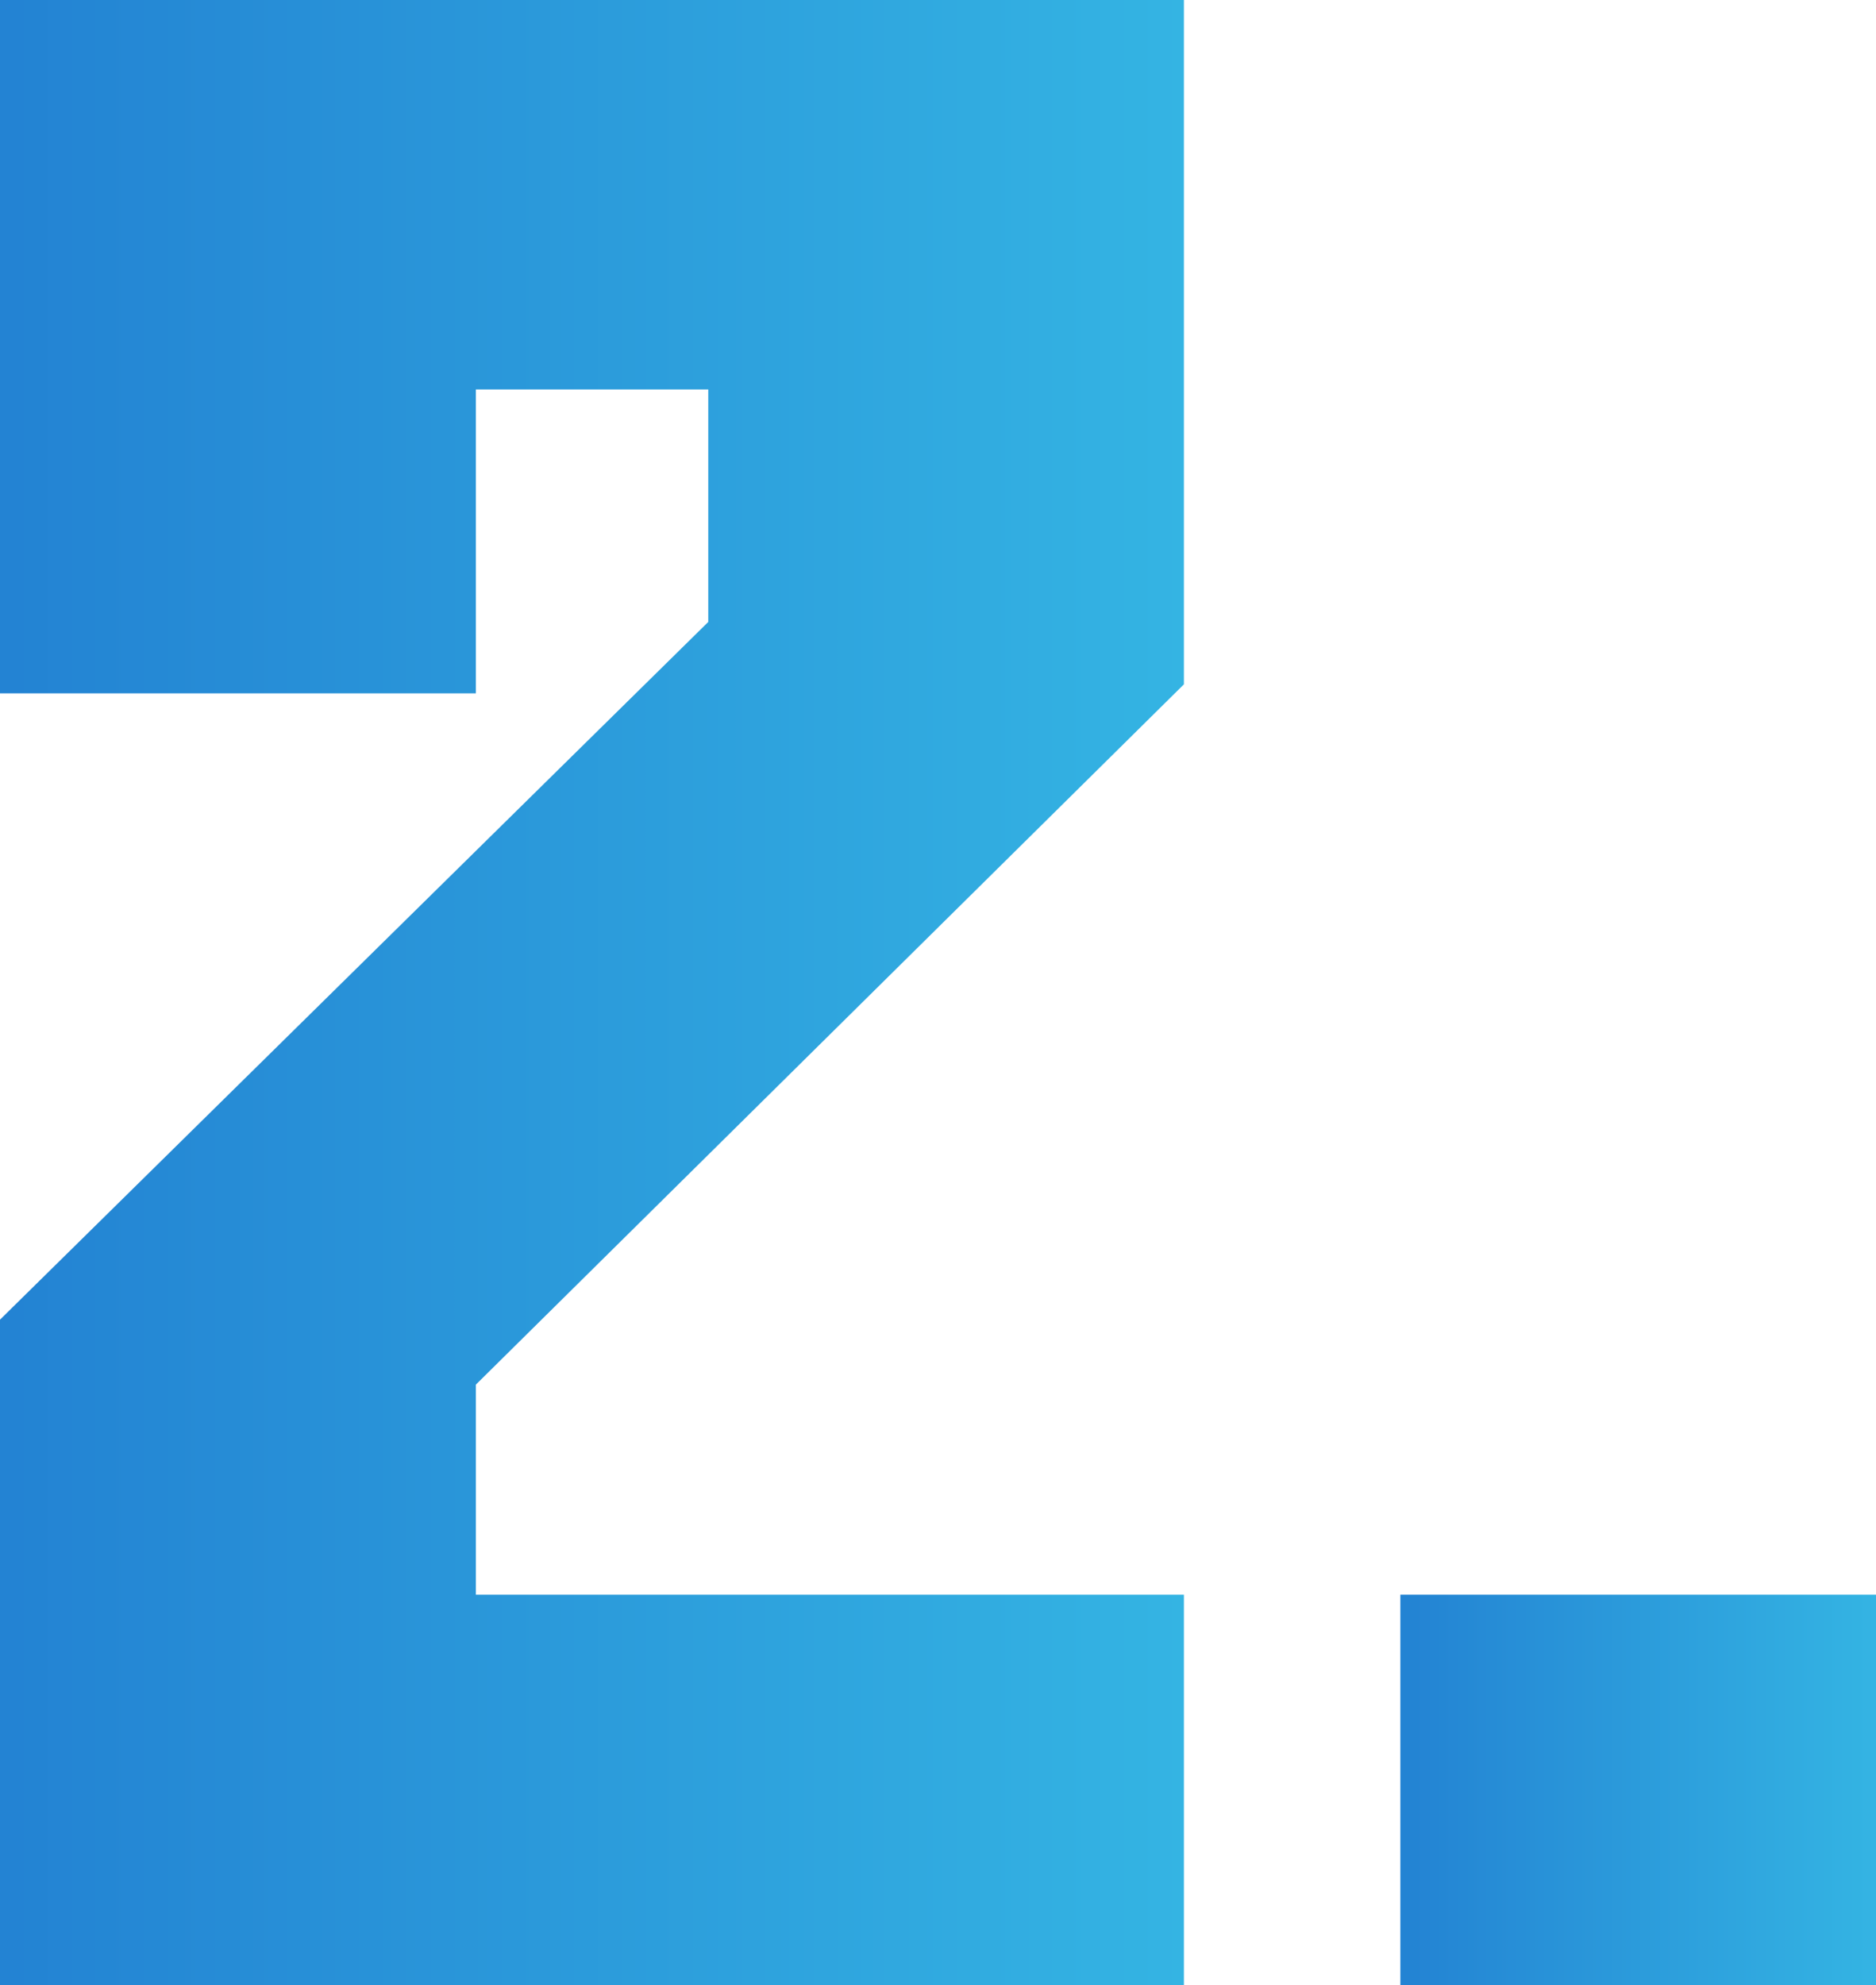
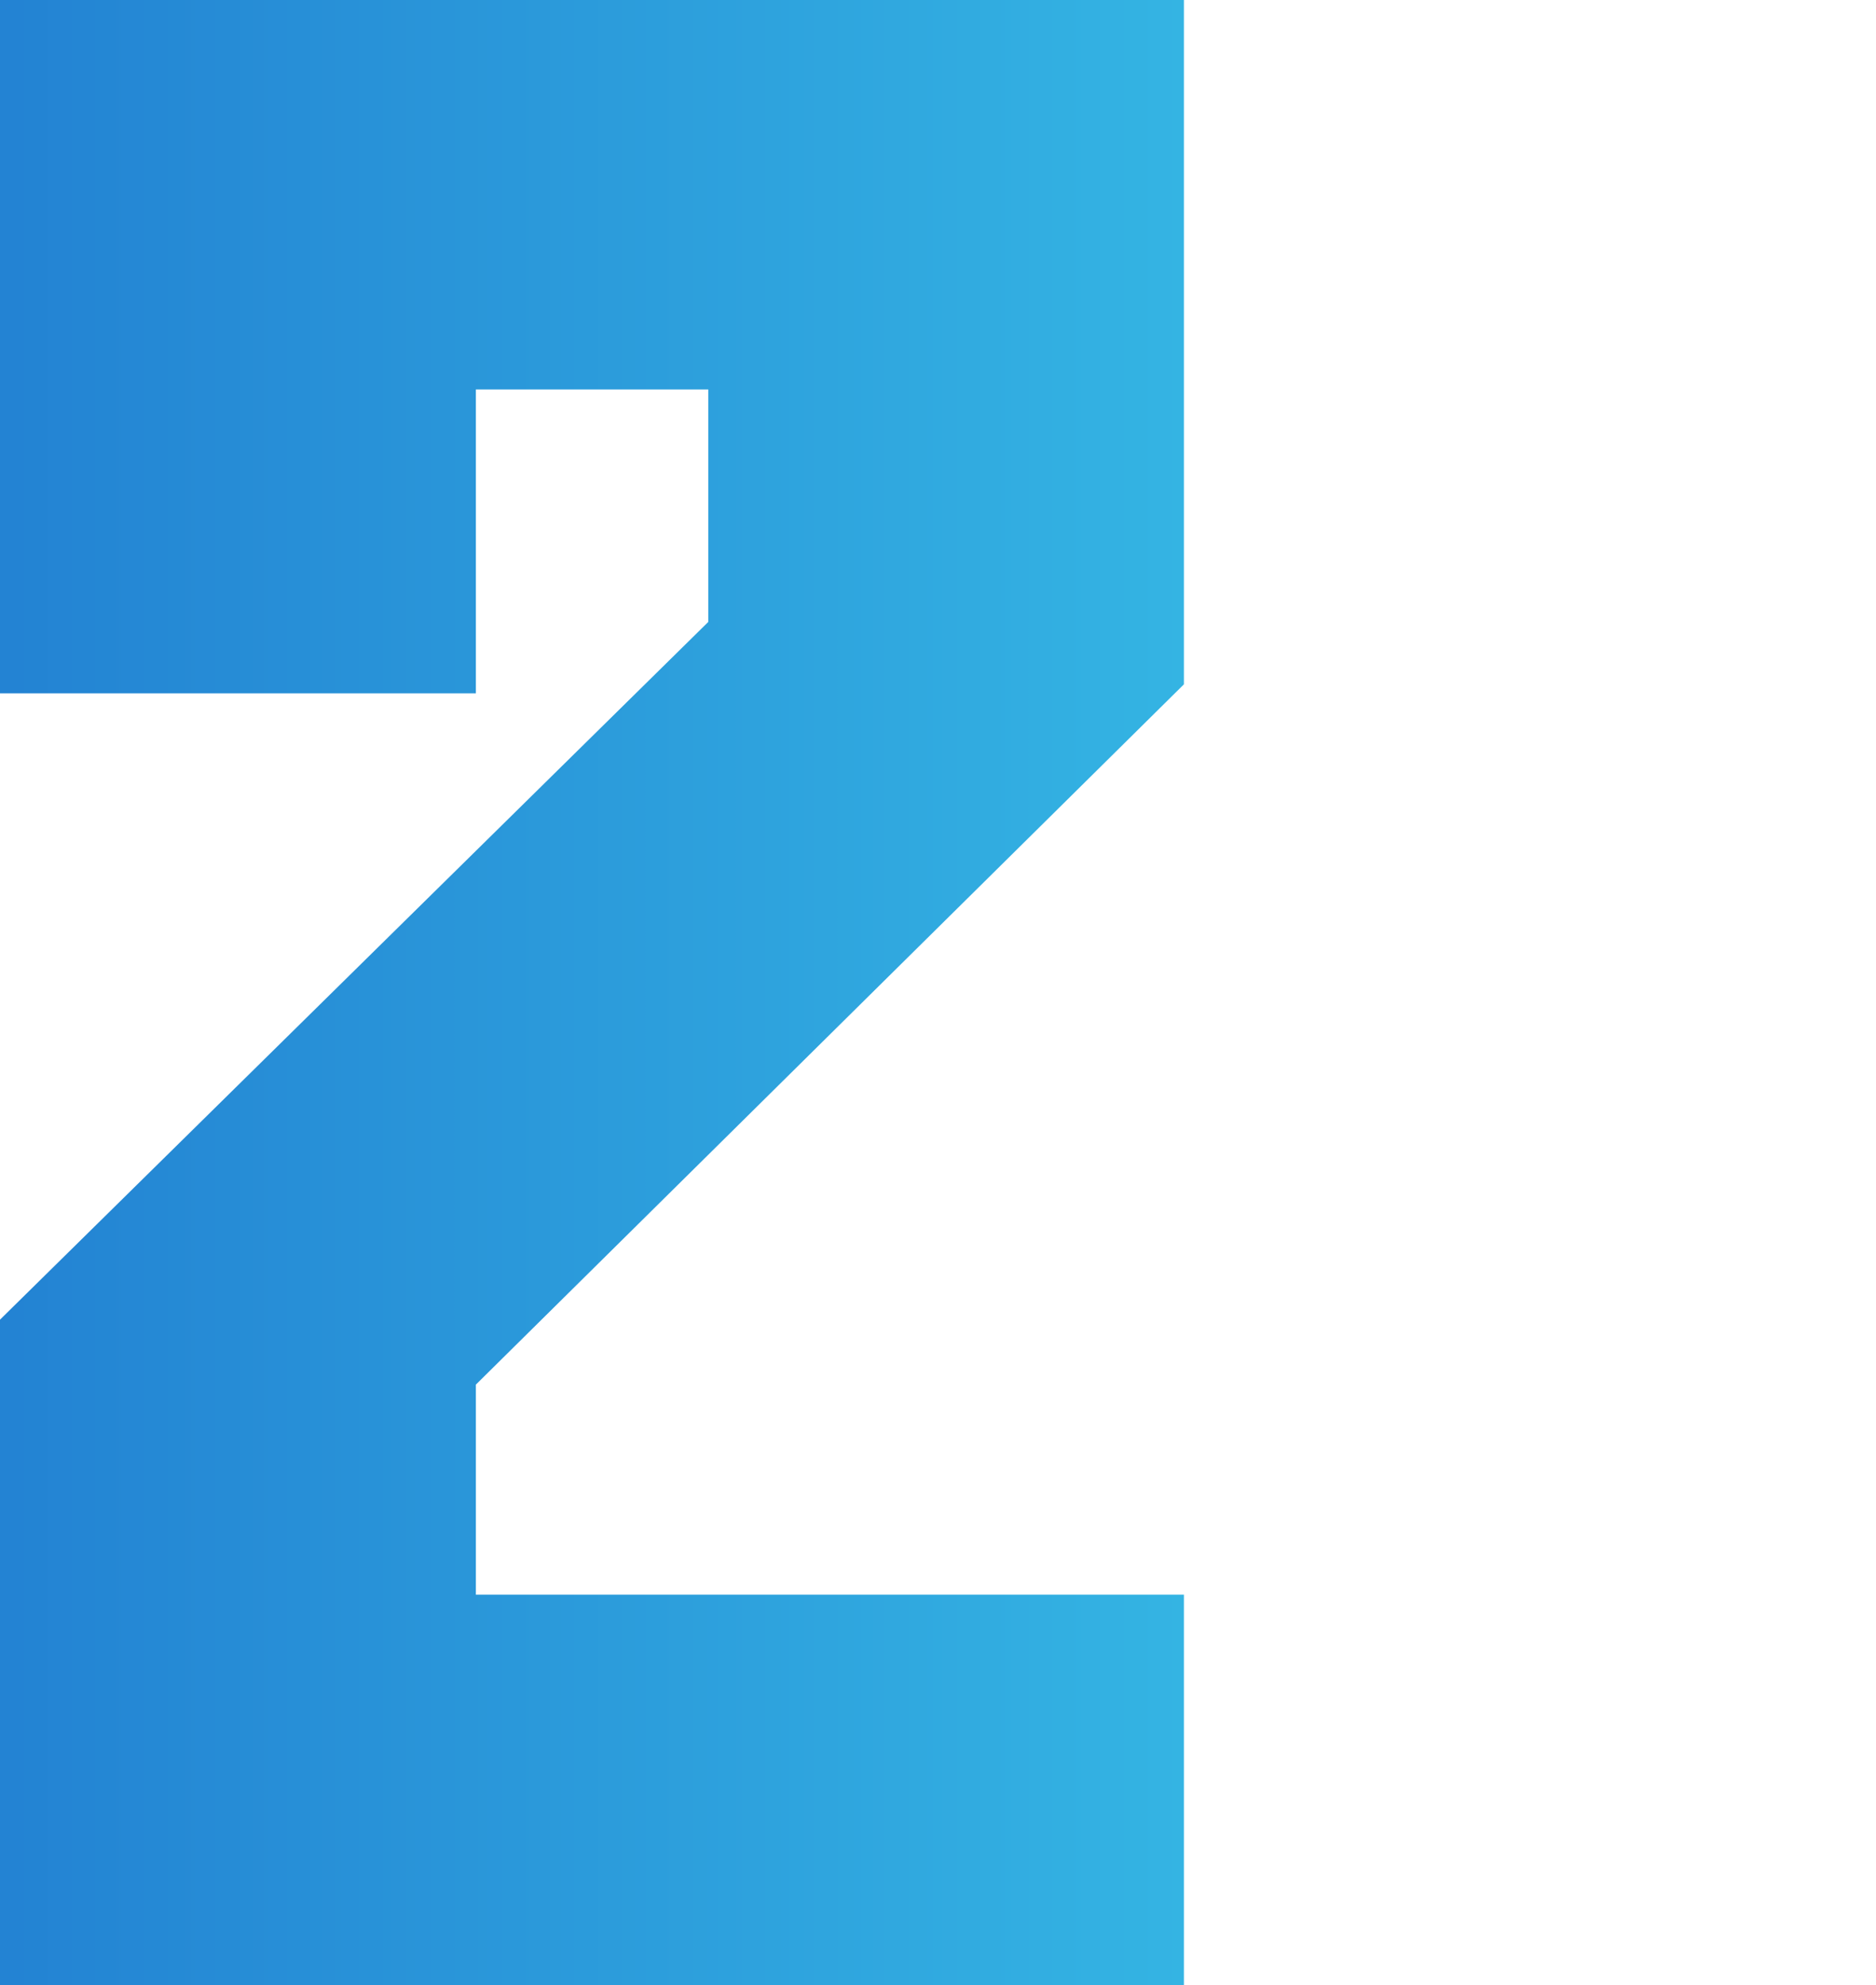
<svg xmlns="http://www.w3.org/2000/svg" xmlns:xlink="http://www.w3.org/1999/xlink" width="81.21" height="85.89" viewBox="0 0 81.21 85.89">
  <defs>
    <style>.cls-1{fill:url(#名称未設定グラデーション_9);}.cls-2{fill:url(#名称未設定グラデーション_9-2);}</style>
    <linearGradient id="名称未設定グラデーション_9" y1="42.95" x2="51.25" y2="42.95" gradientUnits="userSpaceOnUse">
      <stop offset="0.01" stop-color="#2383d3" />
      <stop offset="1" stop-color="#34b4e3" />
    </linearGradient>
    <linearGradient id="名称未設定グラデーション_9-2" x1="60.62" y1="77.47" x2="81.21" y2="77.47" xlink:href="#名称未設定グラデーション_9" />
  </defs>
  <g id="レイヤー_2" data-name="レイヤー 2">
    <g id="レイヤー_1-2" data-name="レイヤー 1">
      <path class="cls-1" d="M51.25,29.61,20.6,59.91V69H51.25V85.89H0V57.1L30.66,26.91V16.85H20.6V30H0V0H51.25Z" />
-       <path class="cls-2" d="M60.62,85.89V69H81.21V85.89Z" />
    </g>
  </g>
</svg>